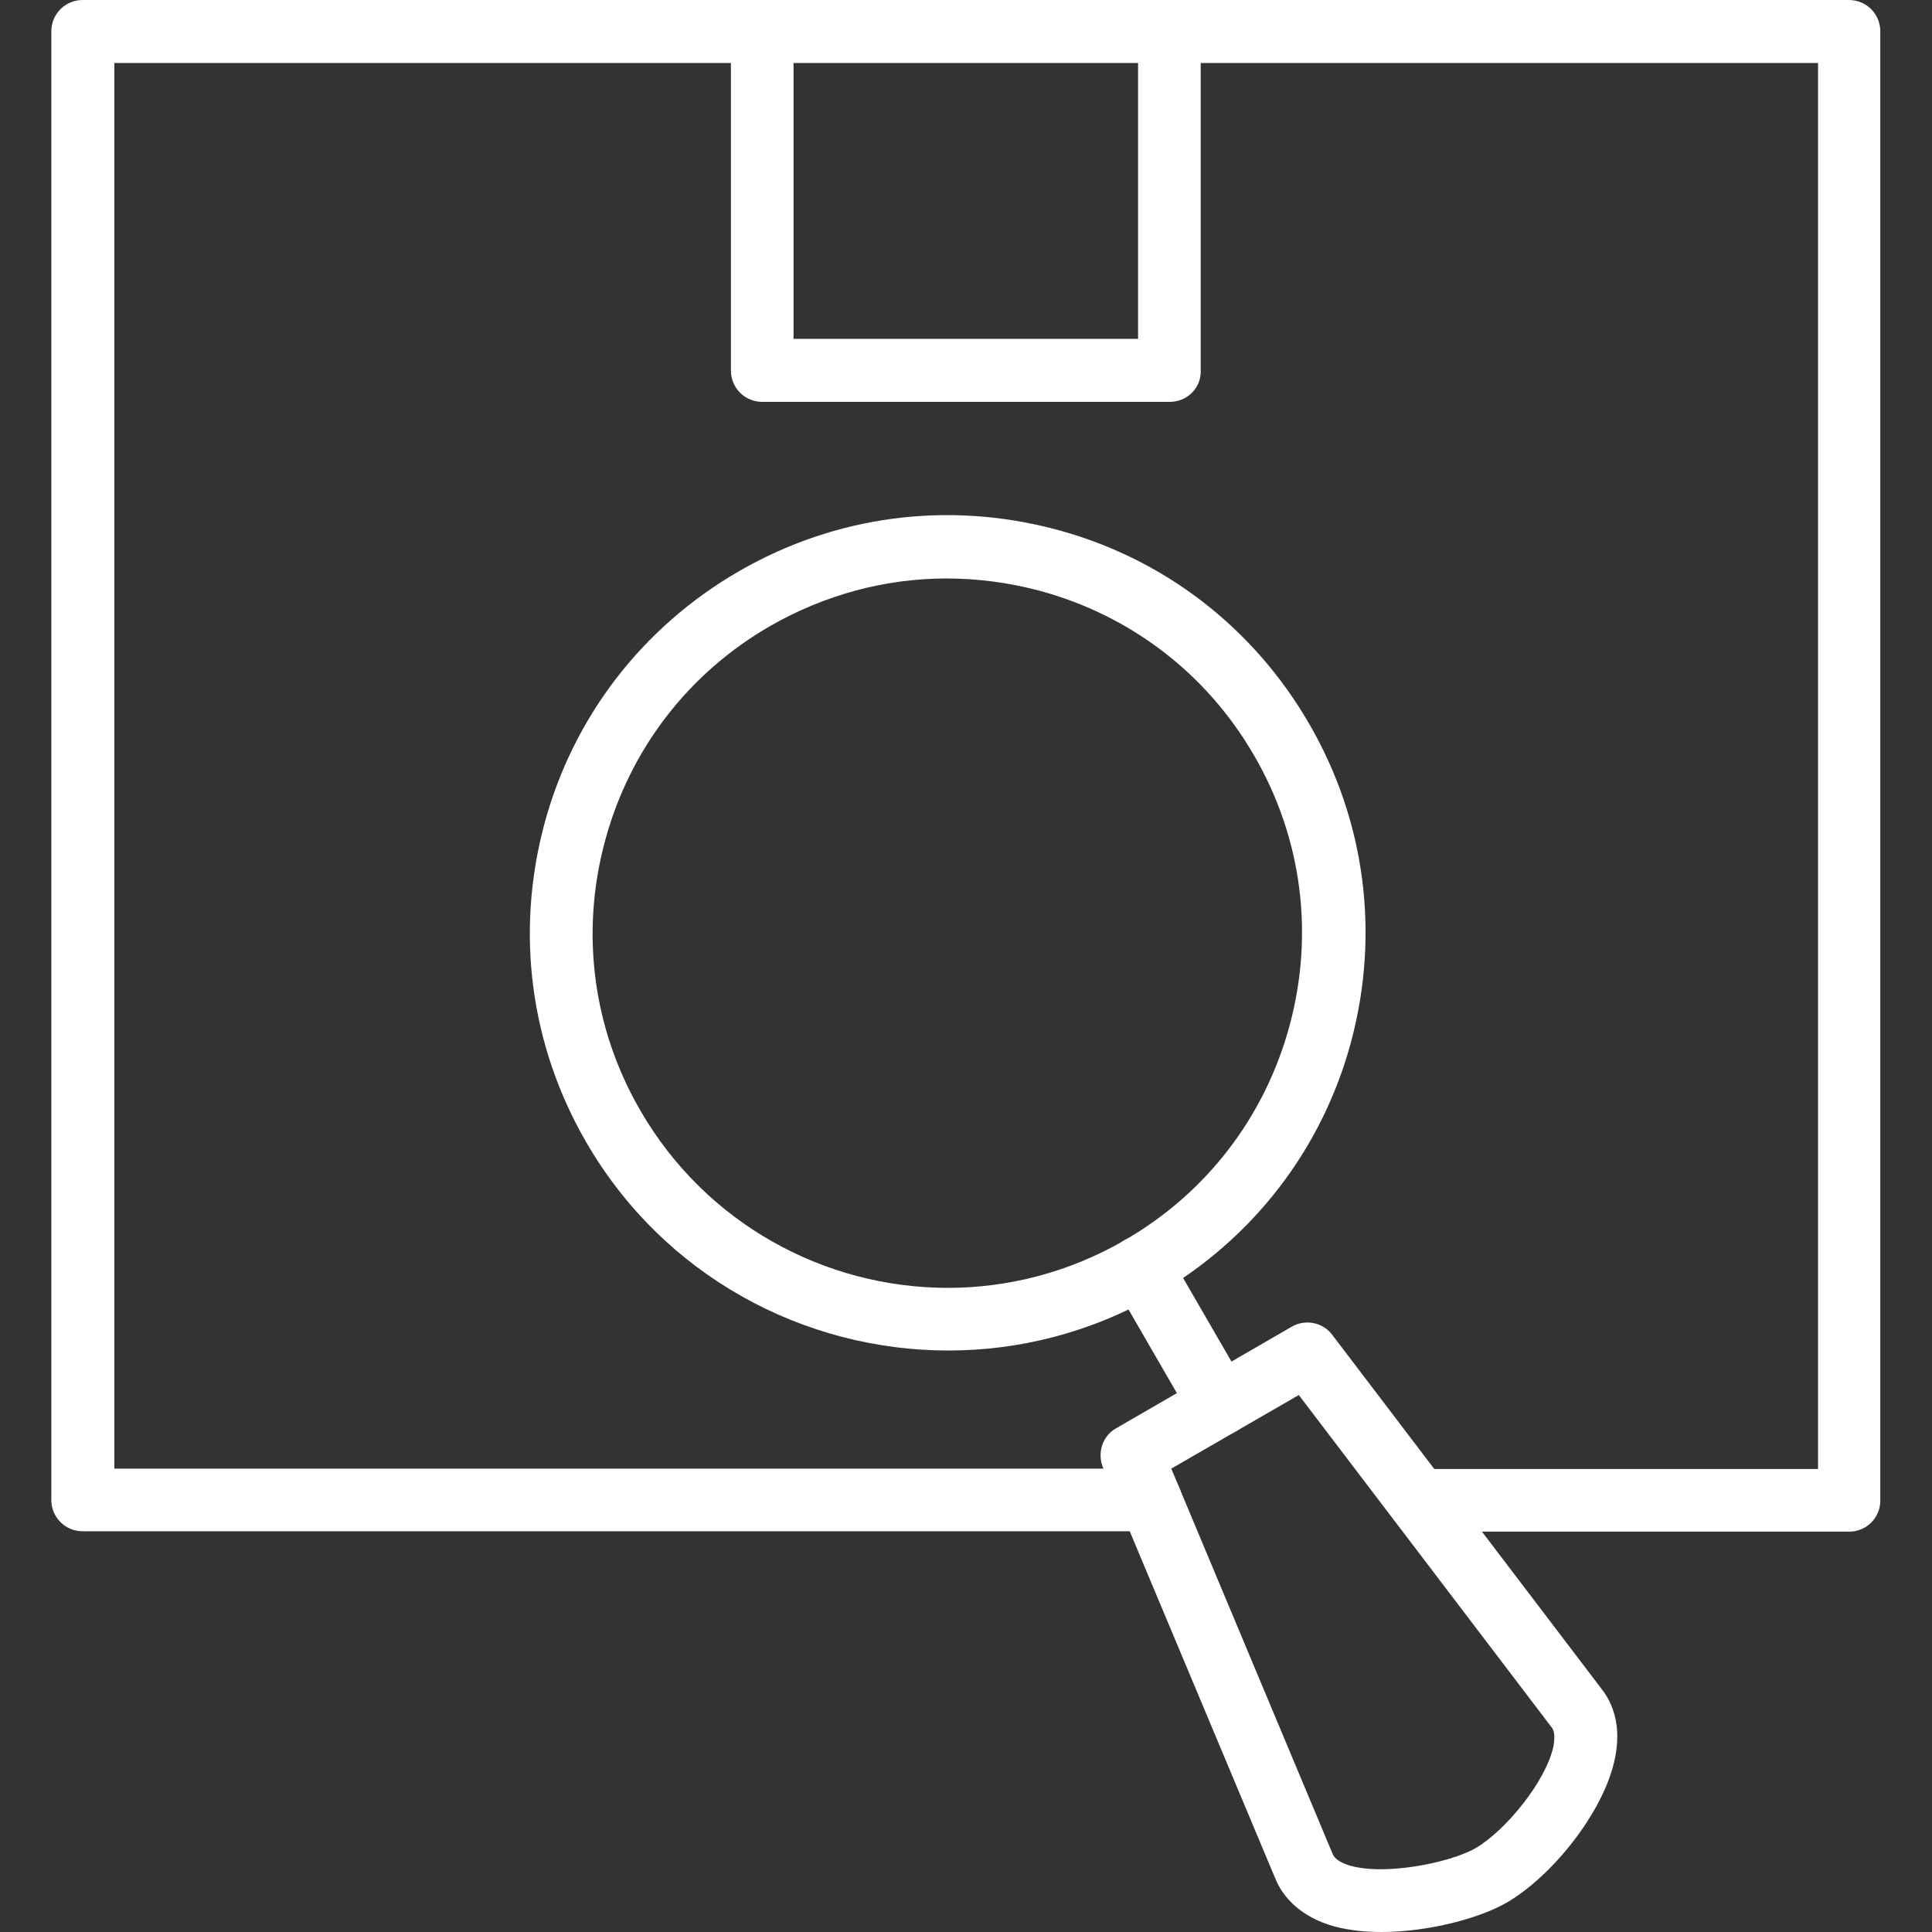
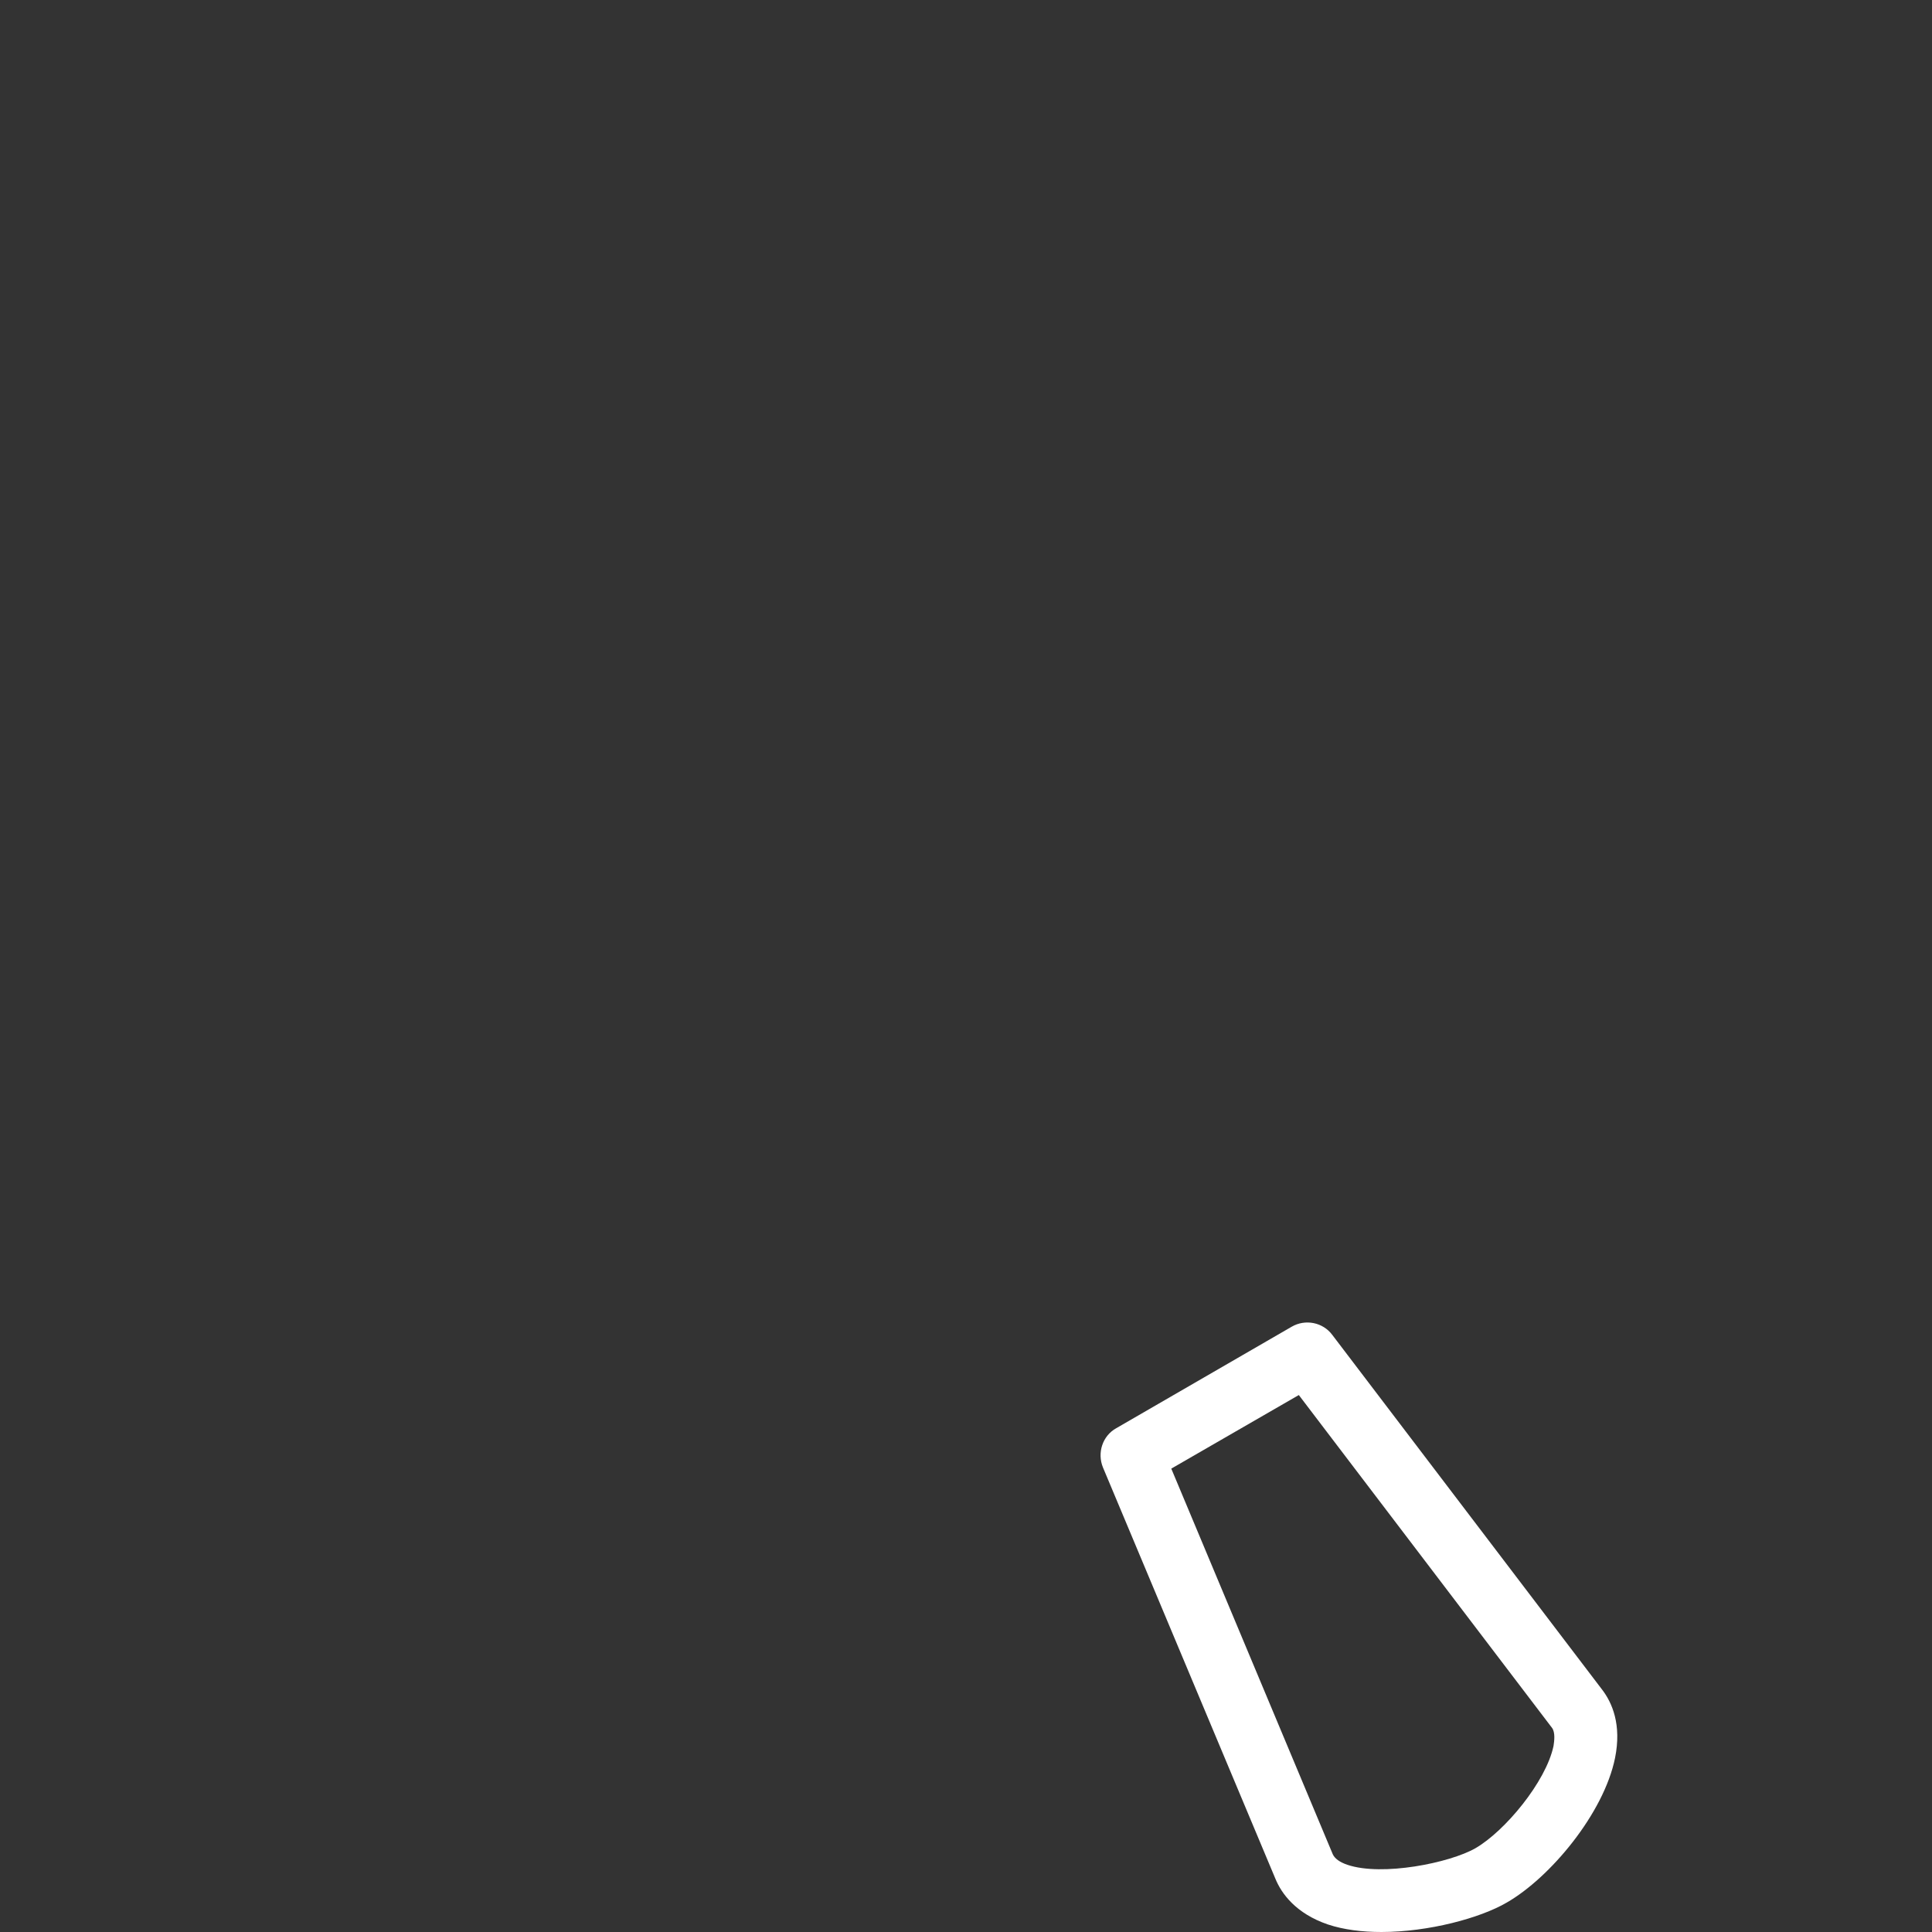
<svg xmlns="http://www.w3.org/2000/svg" version="1.1" id="Layer_1" x="0px" y="0px" viewBox="0 0 512 512" style="enable-background:new 0 0 512 512;" xml:space="preserve">
  <rect x="0" y="0" width="512" height="512" fill="#333333" stroke="none" />
  <style type="text/css">
	.st0{fill:#FFFFFF;}
</style>
  <g>
    <g>
-       <path class="st0" d="M490.1,405.9H376c-4.6,0-8.3-3.7-8.3-8.3c0-4.6,3.7-8.3,8.3-8.3h105.8V16.7H30.3v372.5h274.6    c4.6,0,8.3,3.7,8.3,8.3c0,4.6-3.7,8.3-8.3,8.3h-283c-4.6,0-8.3-3.7-8.3-8.3V8.3c0-4.6,3.7-8.3,8.3-8.3H490c4.6,0,8.3,3.7,8.3,8.3    v389.2C498.4,402.1,494.7,405.9,490.1,405.9z M323.2,380.5c-2.9,0-5.7-1.5-7.2-4.2L295,340c-2.3-4-0.9-9.1,3.1-11.4    s9.1-0.9,11.4,3.1l21,36.3c2.3,4,0.9,9.1-3.1,11.4C326,380.2,324.6,380.5,323.2,380.5z" />
-     </g>
+       </g>
    <g>
-       <path class="st0" d="M310,106.5H202c-4.6,0-8.3-3.7-8.3-8.3V8.3c0-4.6,3.7-8.3,8.3-8.3s8.3,3.7,8.3,8.3v81.5h91.3V8.3    c0-4.6,3.7-8.3,8.3-8.3c4.6,0,8.3,3.7,8.3,8.3v89.8C318.4,102.8,314.6,106.5,310,106.5z" />
-     </g>
+       </g>
    <g>
-       <path class="st0" d="M251.3,357.9c-38.3,0-75.5-19.8-96-55.3c-14.8-25.6-18.7-55.4-11.1-84c7.6-28.5,26-52.4,51.6-67.2    s55.4-18.7,84-11.1s52.4,26,67.2,51.6c14.8,25.6,18.7,55.4,11.1,84c-7.6,28.5-26,52.4-51.6,67.2C289,353.2,270,357.9,251.3,357.9    L251.3,357.9z M250.9,153.3c-16.3,0-32.3,4.3-46.8,12.6c-21.7,12.5-37.3,32.8-43.8,57.1c-6.5,24.2-3.2,49.6,9.4,71.3    c17.4,30.1,49,47,81.5,47c15.9,0,32.1-4.1,46.8-12.6c21.7-12.5,37.3-32.8,43.8-57.1c6.5-24.2,3.2-49.6-9.4-71.3    c-12.5-21.7-32.8-37.3-57.1-43.8C267.3,154.4,259.1,153.3,250.9,153.3L250.9,153.3z" />
-     </g>
+       </g>
    <g>
      <path class="st0" d="M366.1,512c-5.1,0-10-0.6-14.2-2c-8.5-2.9-12.3-8.2-13.9-12.1l-45.7-109c-1.6-3.9-0.1-8.4,3.5-10.4l46.5-26.9    c3.6-2.1,8.3-1.2,10.8,2.2l71.5,94c2.6,3.4,5.2,9.2,3.4,18.1c-3,14.7-17.2,31.7-28.7,38.3C392.3,508.3,378.6,512,366.1,512    L366.1,512z M310.4,389.2l42.8,102.2c0.5,1.1,1.8,2.1,3.9,2.8c9.2,3.1,27.1-0.5,33.9-4.4c7.8-4.5,18.7-17.6,20.7-27.1    c0.2-1.3,0.5-3.6-0.4-4.8l-67.1-88.2L310.4,389.2z" />
    </g>
  </g>
</svg>